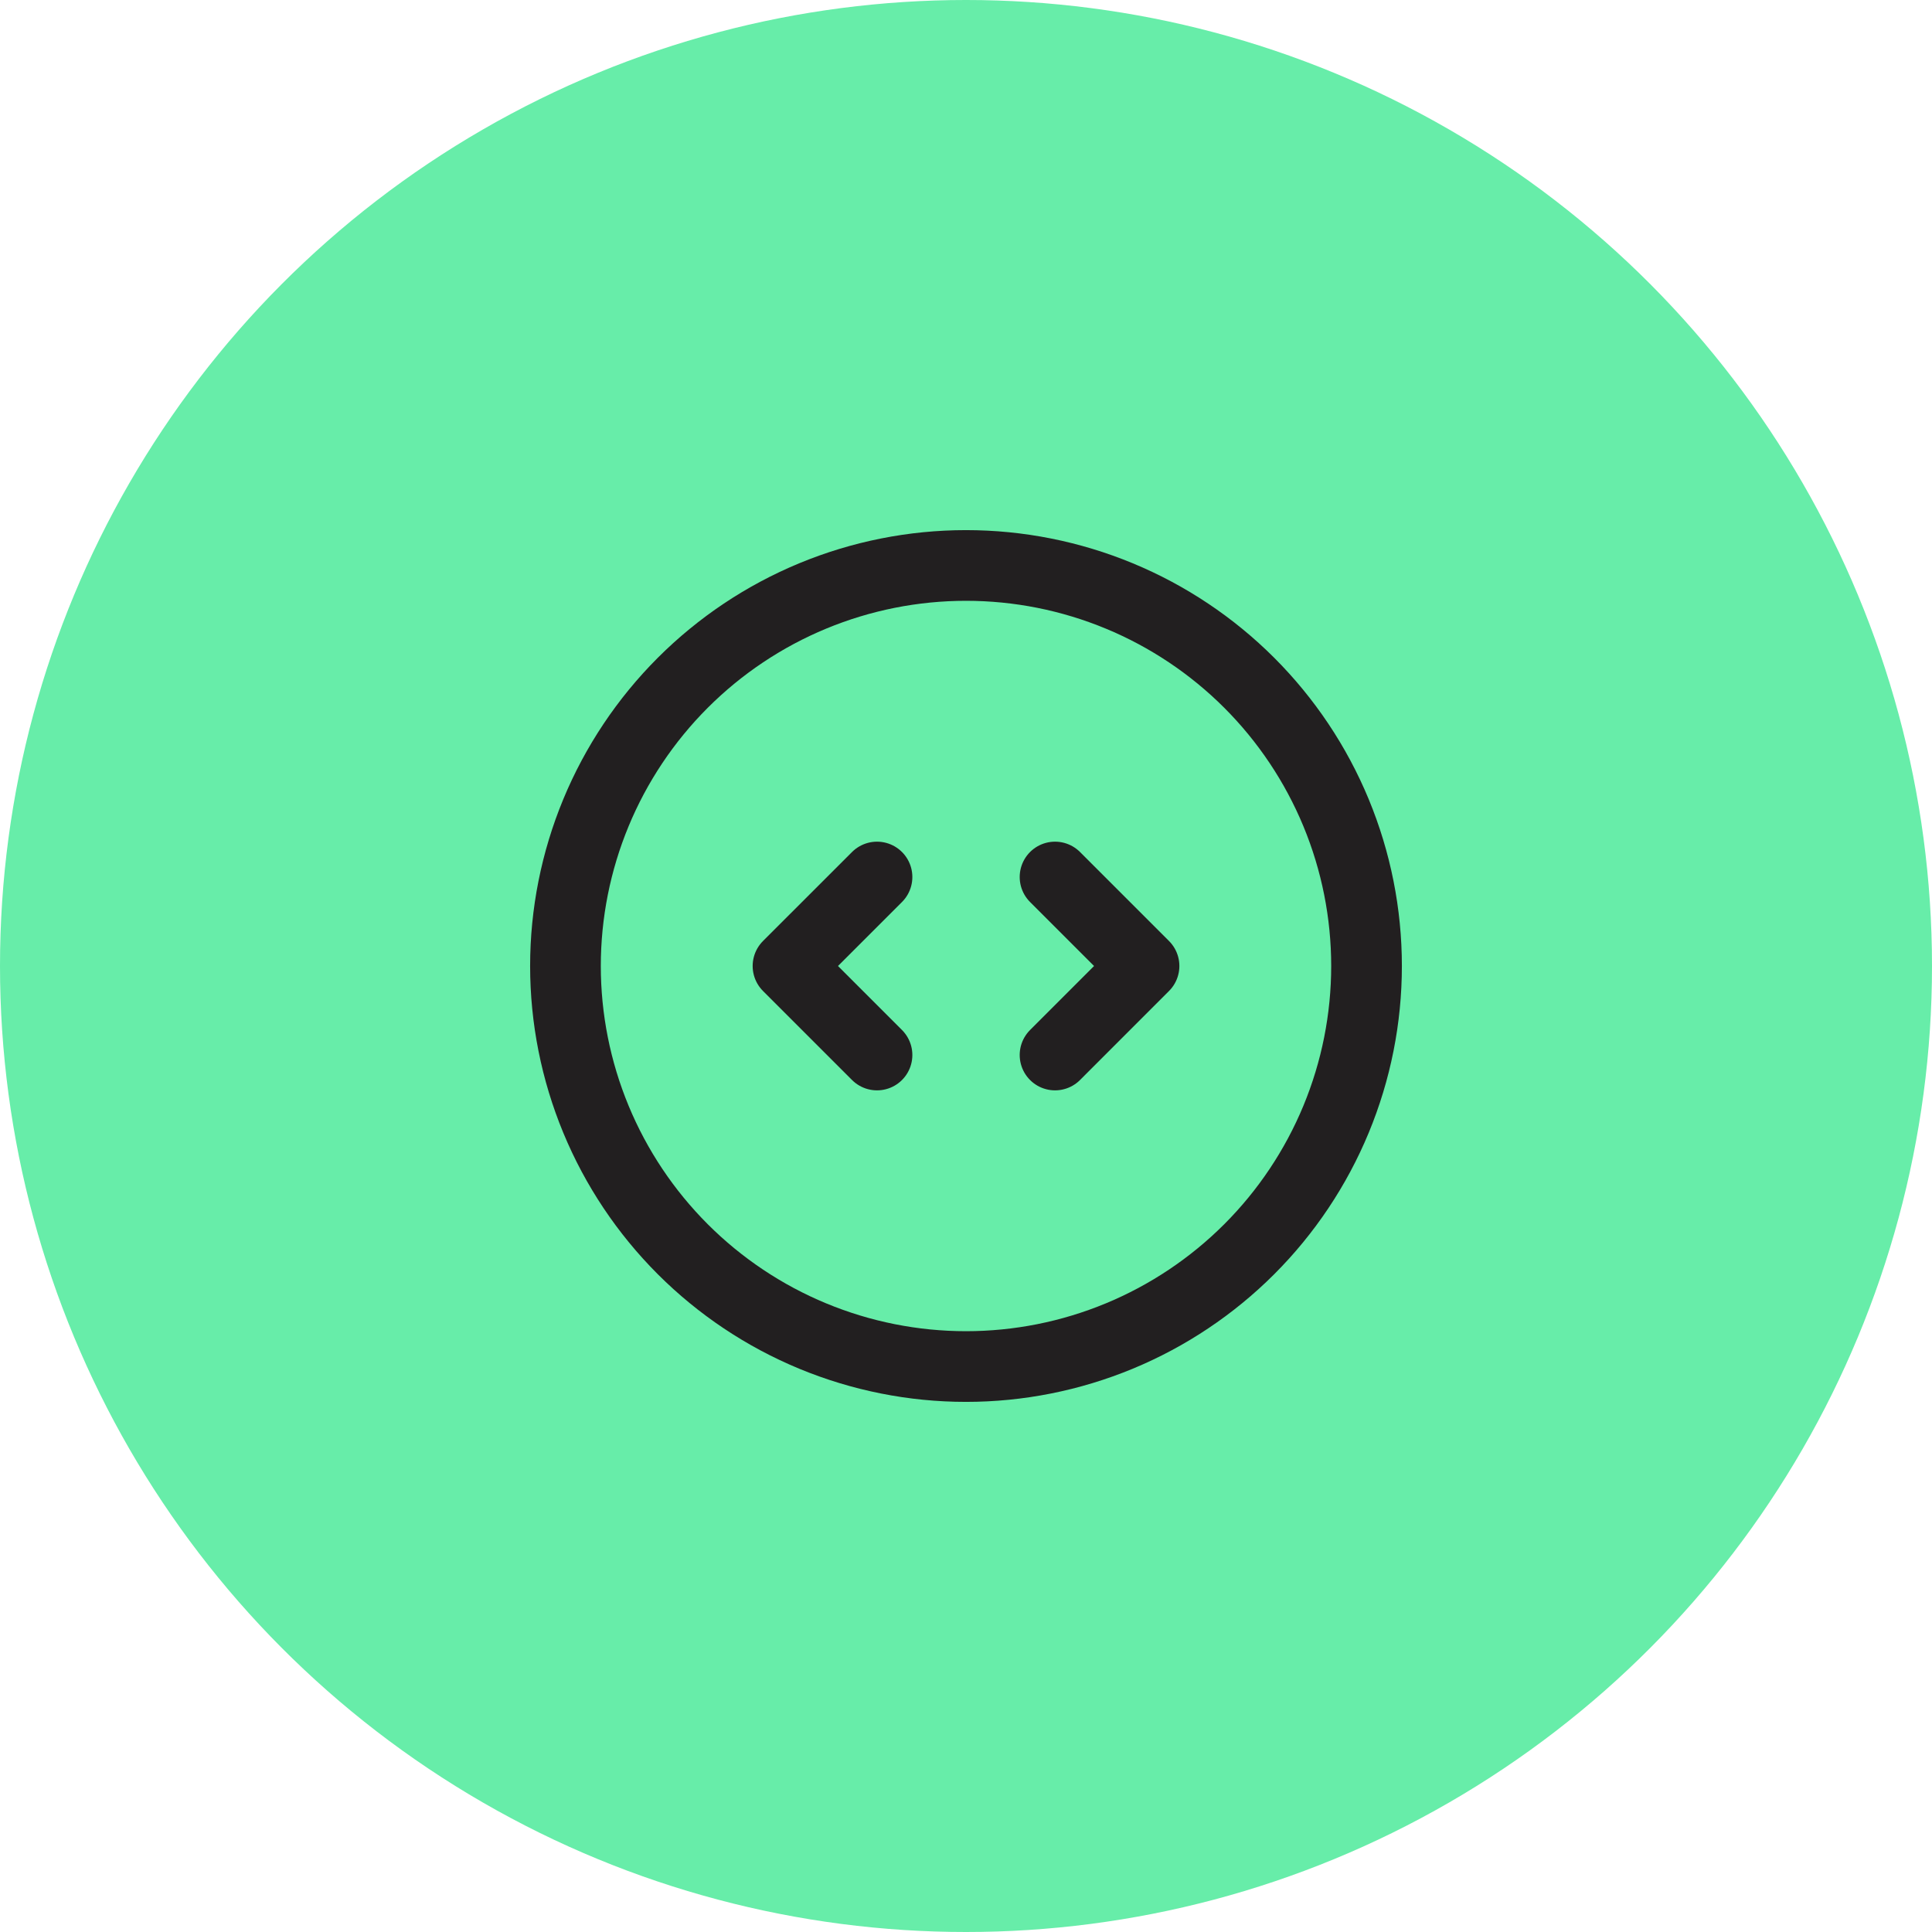
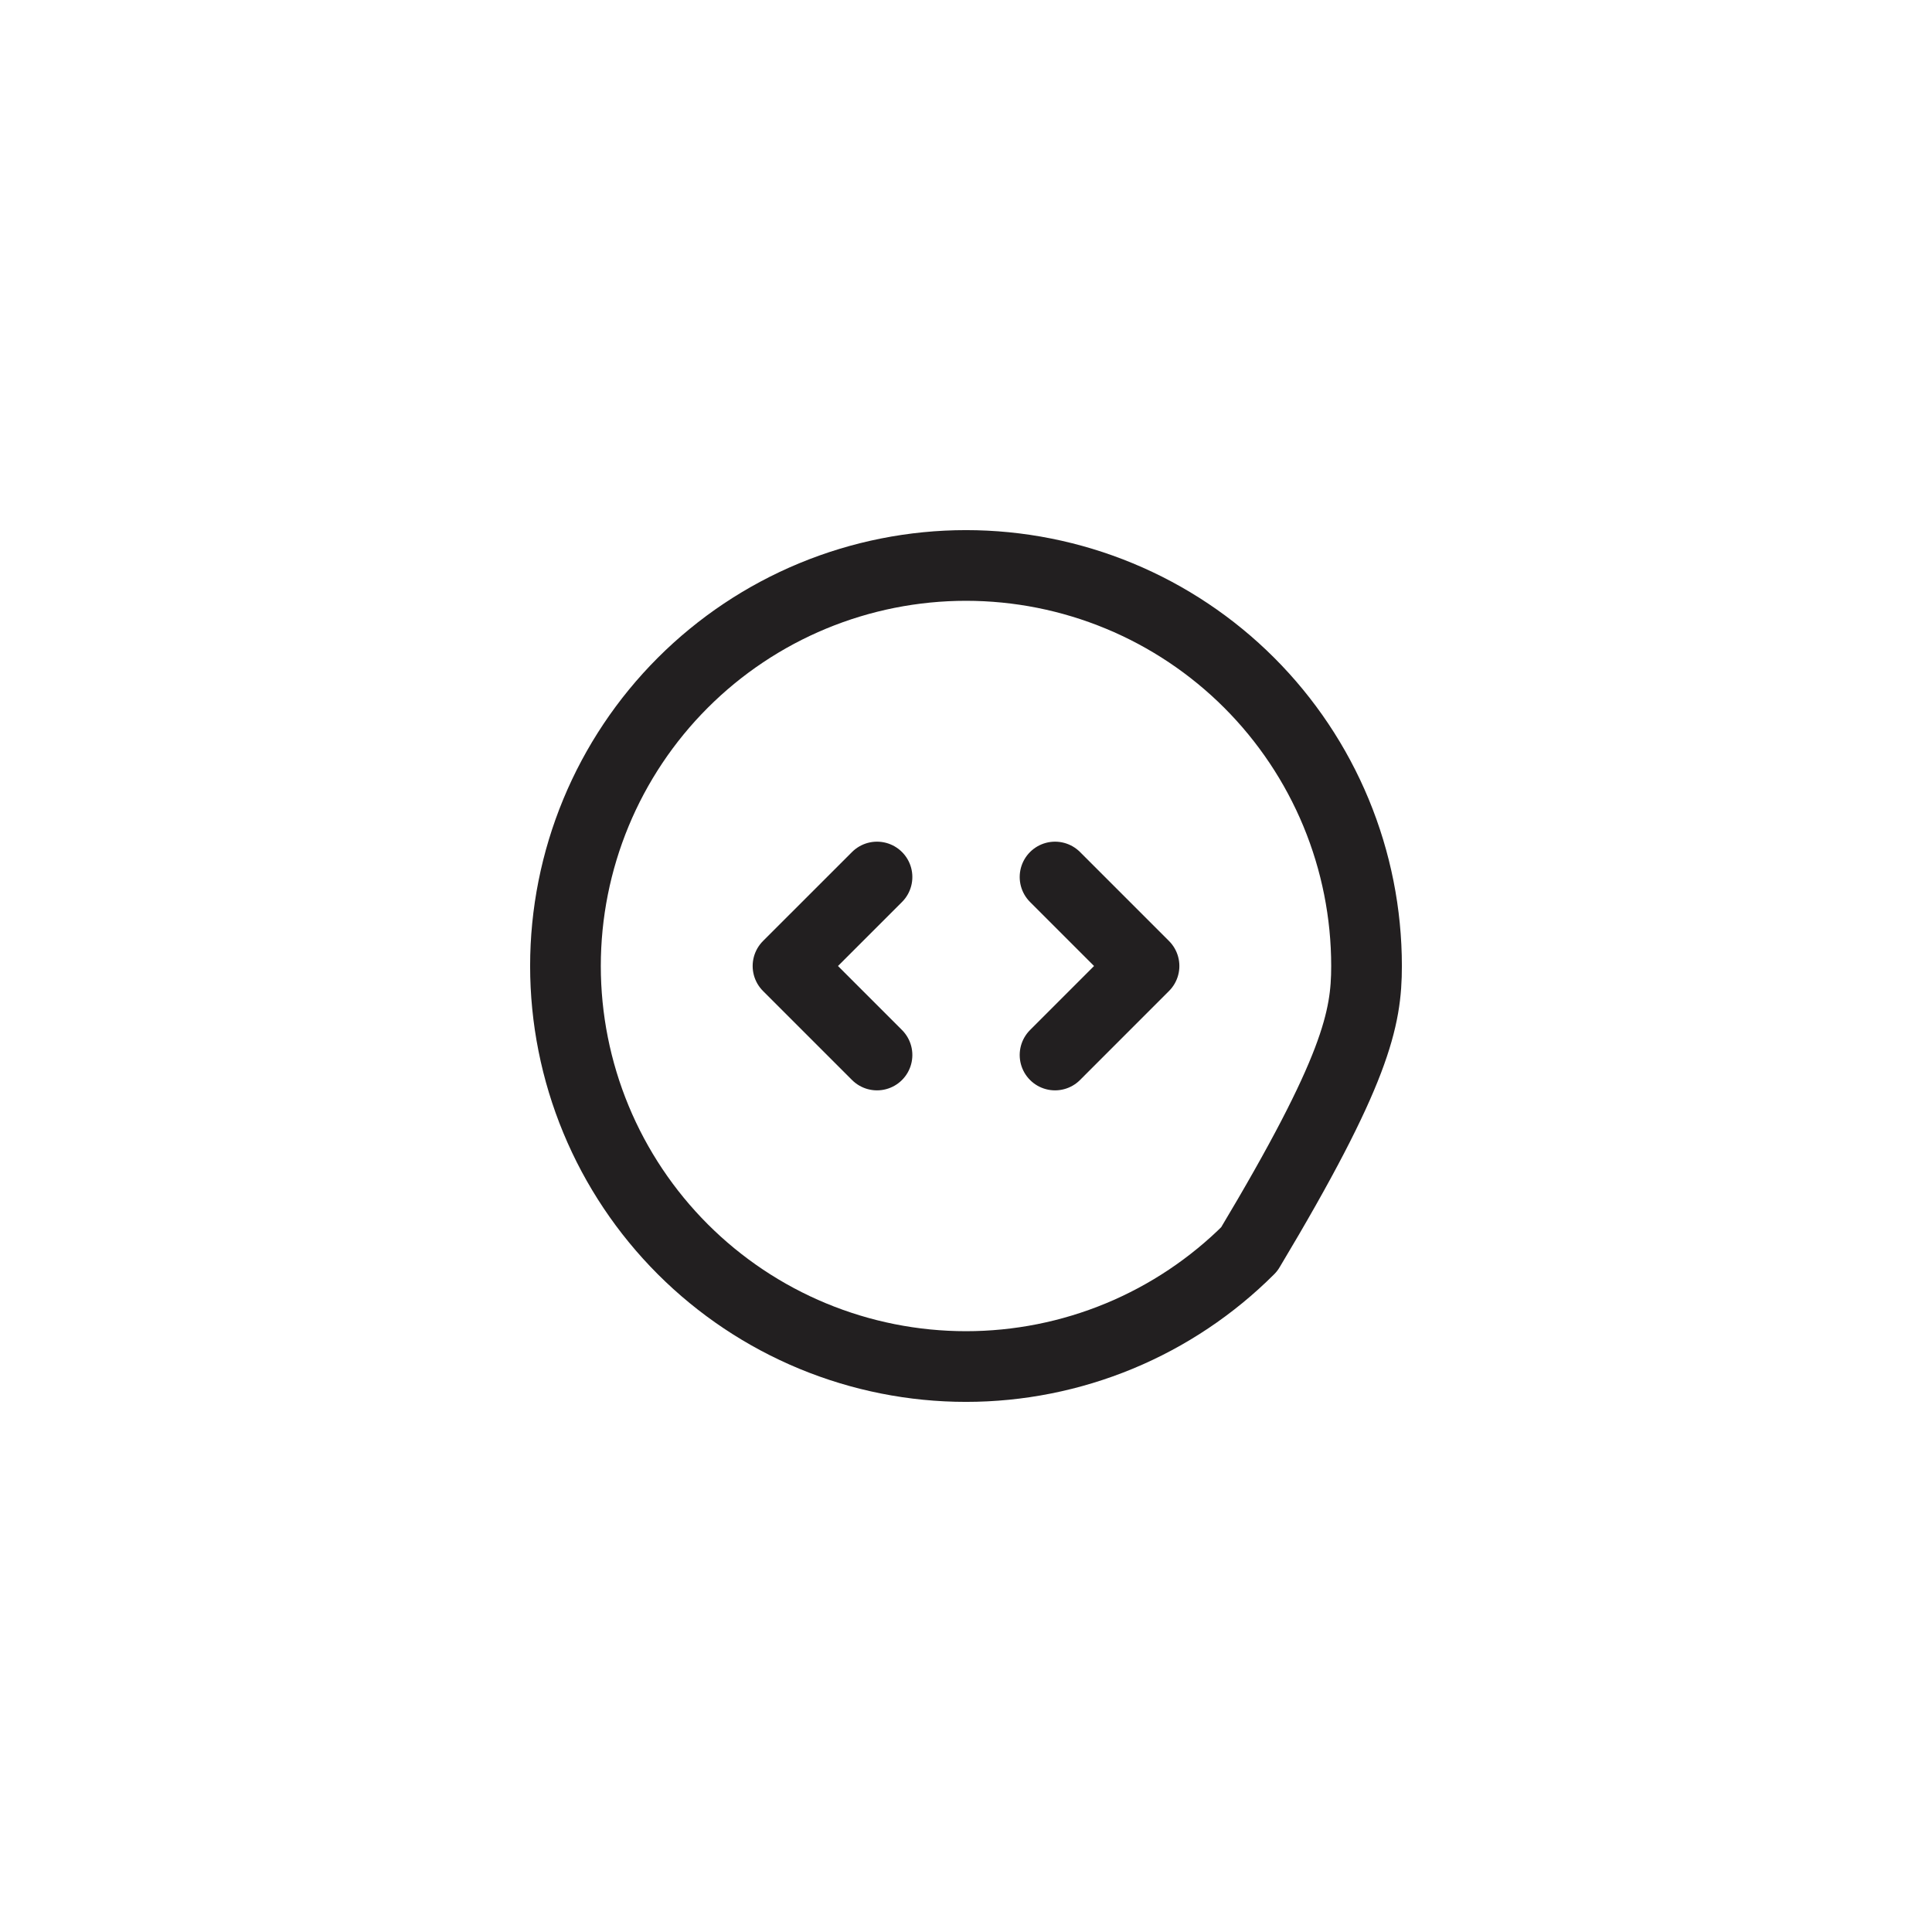
<svg xmlns="http://www.w3.org/2000/svg" width="82" height="82" viewBox="0 0 82 82" fill="none">
-   <circle cx="41" cy="41" r="41" fill="#67EDA9" />
  <path d="M37.223 44.778L33.445 41L37.223 37.223M44.779 37.223L48.556 41L44.779 44.778" stroke="#221F20" stroke-width="3" stroke-linecap="round" stroke-linejoin="round" />
-   <path d="M24 41C24 43.233 24.44 45.443 25.294 47.506C26.148 49.568 27.401 51.442 28.979 53.021C30.558 54.599 32.432 55.852 34.494 56.706C36.557 57.56 38.767 58 41 58C43.233 58 45.443 57.56 47.506 56.706C49.568 55.852 51.442 54.599 53.021 53.021C54.599 51.442 55.852 49.568 56.706 47.506C57.56 45.443 58 43.233 58 41C58 38.767 57.56 36.557 56.706 34.494C55.852 32.432 54.599 30.558 53.021 28.979C51.442 27.401 49.568 26.148 47.506 25.294C45.443 24.44 43.233 24 41 24C38.767 24 36.557 24.44 34.494 25.294C32.432 26.148 30.558 27.401 28.979 28.979C27.401 30.558 26.148 32.432 25.294 34.494C24.44 36.557 24 38.767 24 41Z" stroke="#221F20" stroke-width="3" stroke-linecap="round" stroke-linejoin="round" />
+   <path d="M24 41C24 43.233 24.44 45.443 25.294 47.506C26.148 49.568 27.401 51.442 28.979 53.021C30.558 54.599 32.432 55.852 34.494 56.706C36.557 57.56 38.767 58 41 58C43.233 58 45.443 57.56 47.506 56.706C49.568 55.852 51.442 54.599 53.021 53.021C57.56 45.443 58 43.233 58 41C58 38.767 57.56 36.557 56.706 34.494C55.852 32.432 54.599 30.558 53.021 28.979C51.442 27.401 49.568 26.148 47.506 25.294C45.443 24.44 43.233 24 41 24C38.767 24 36.557 24.44 34.494 25.294C32.432 26.148 30.558 27.401 28.979 28.979C27.401 30.558 26.148 32.432 25.294 34.494C24.44 36.557 24 38.767 24 41Z" stroke="#221F20" stroke-width="3" stroke-linecap="round" stroke-linejoin="round" />
</svg>